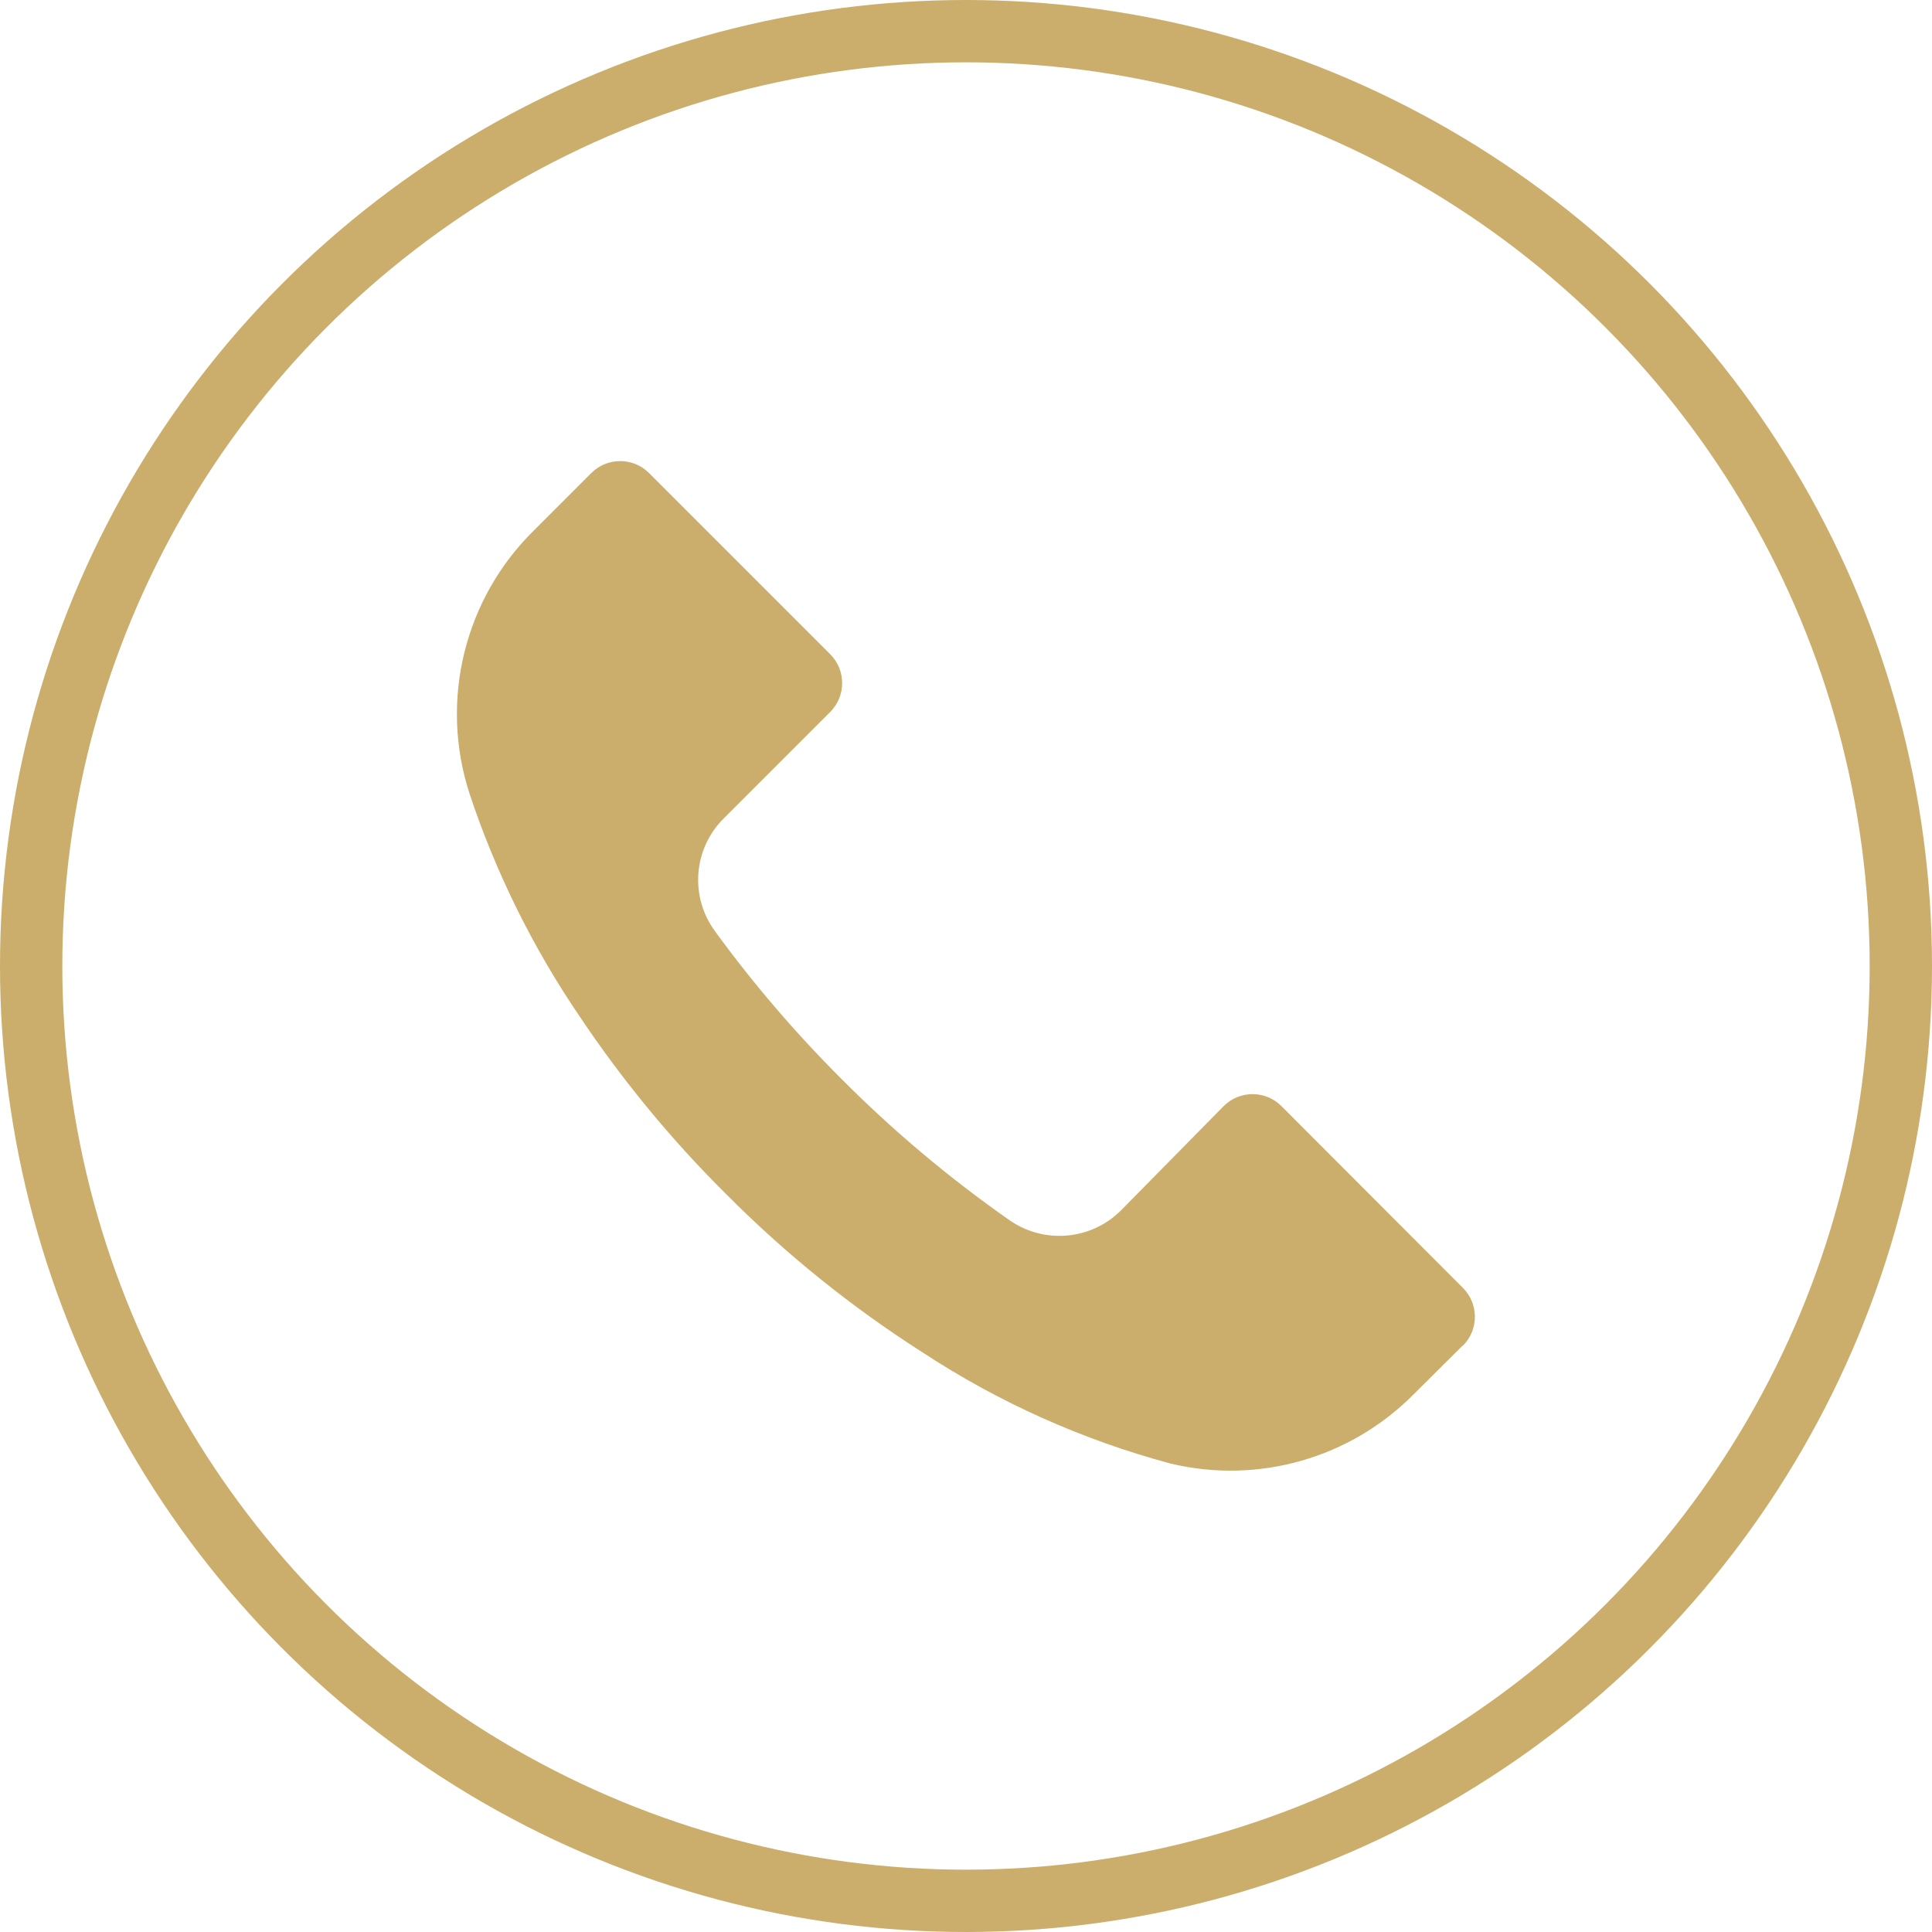
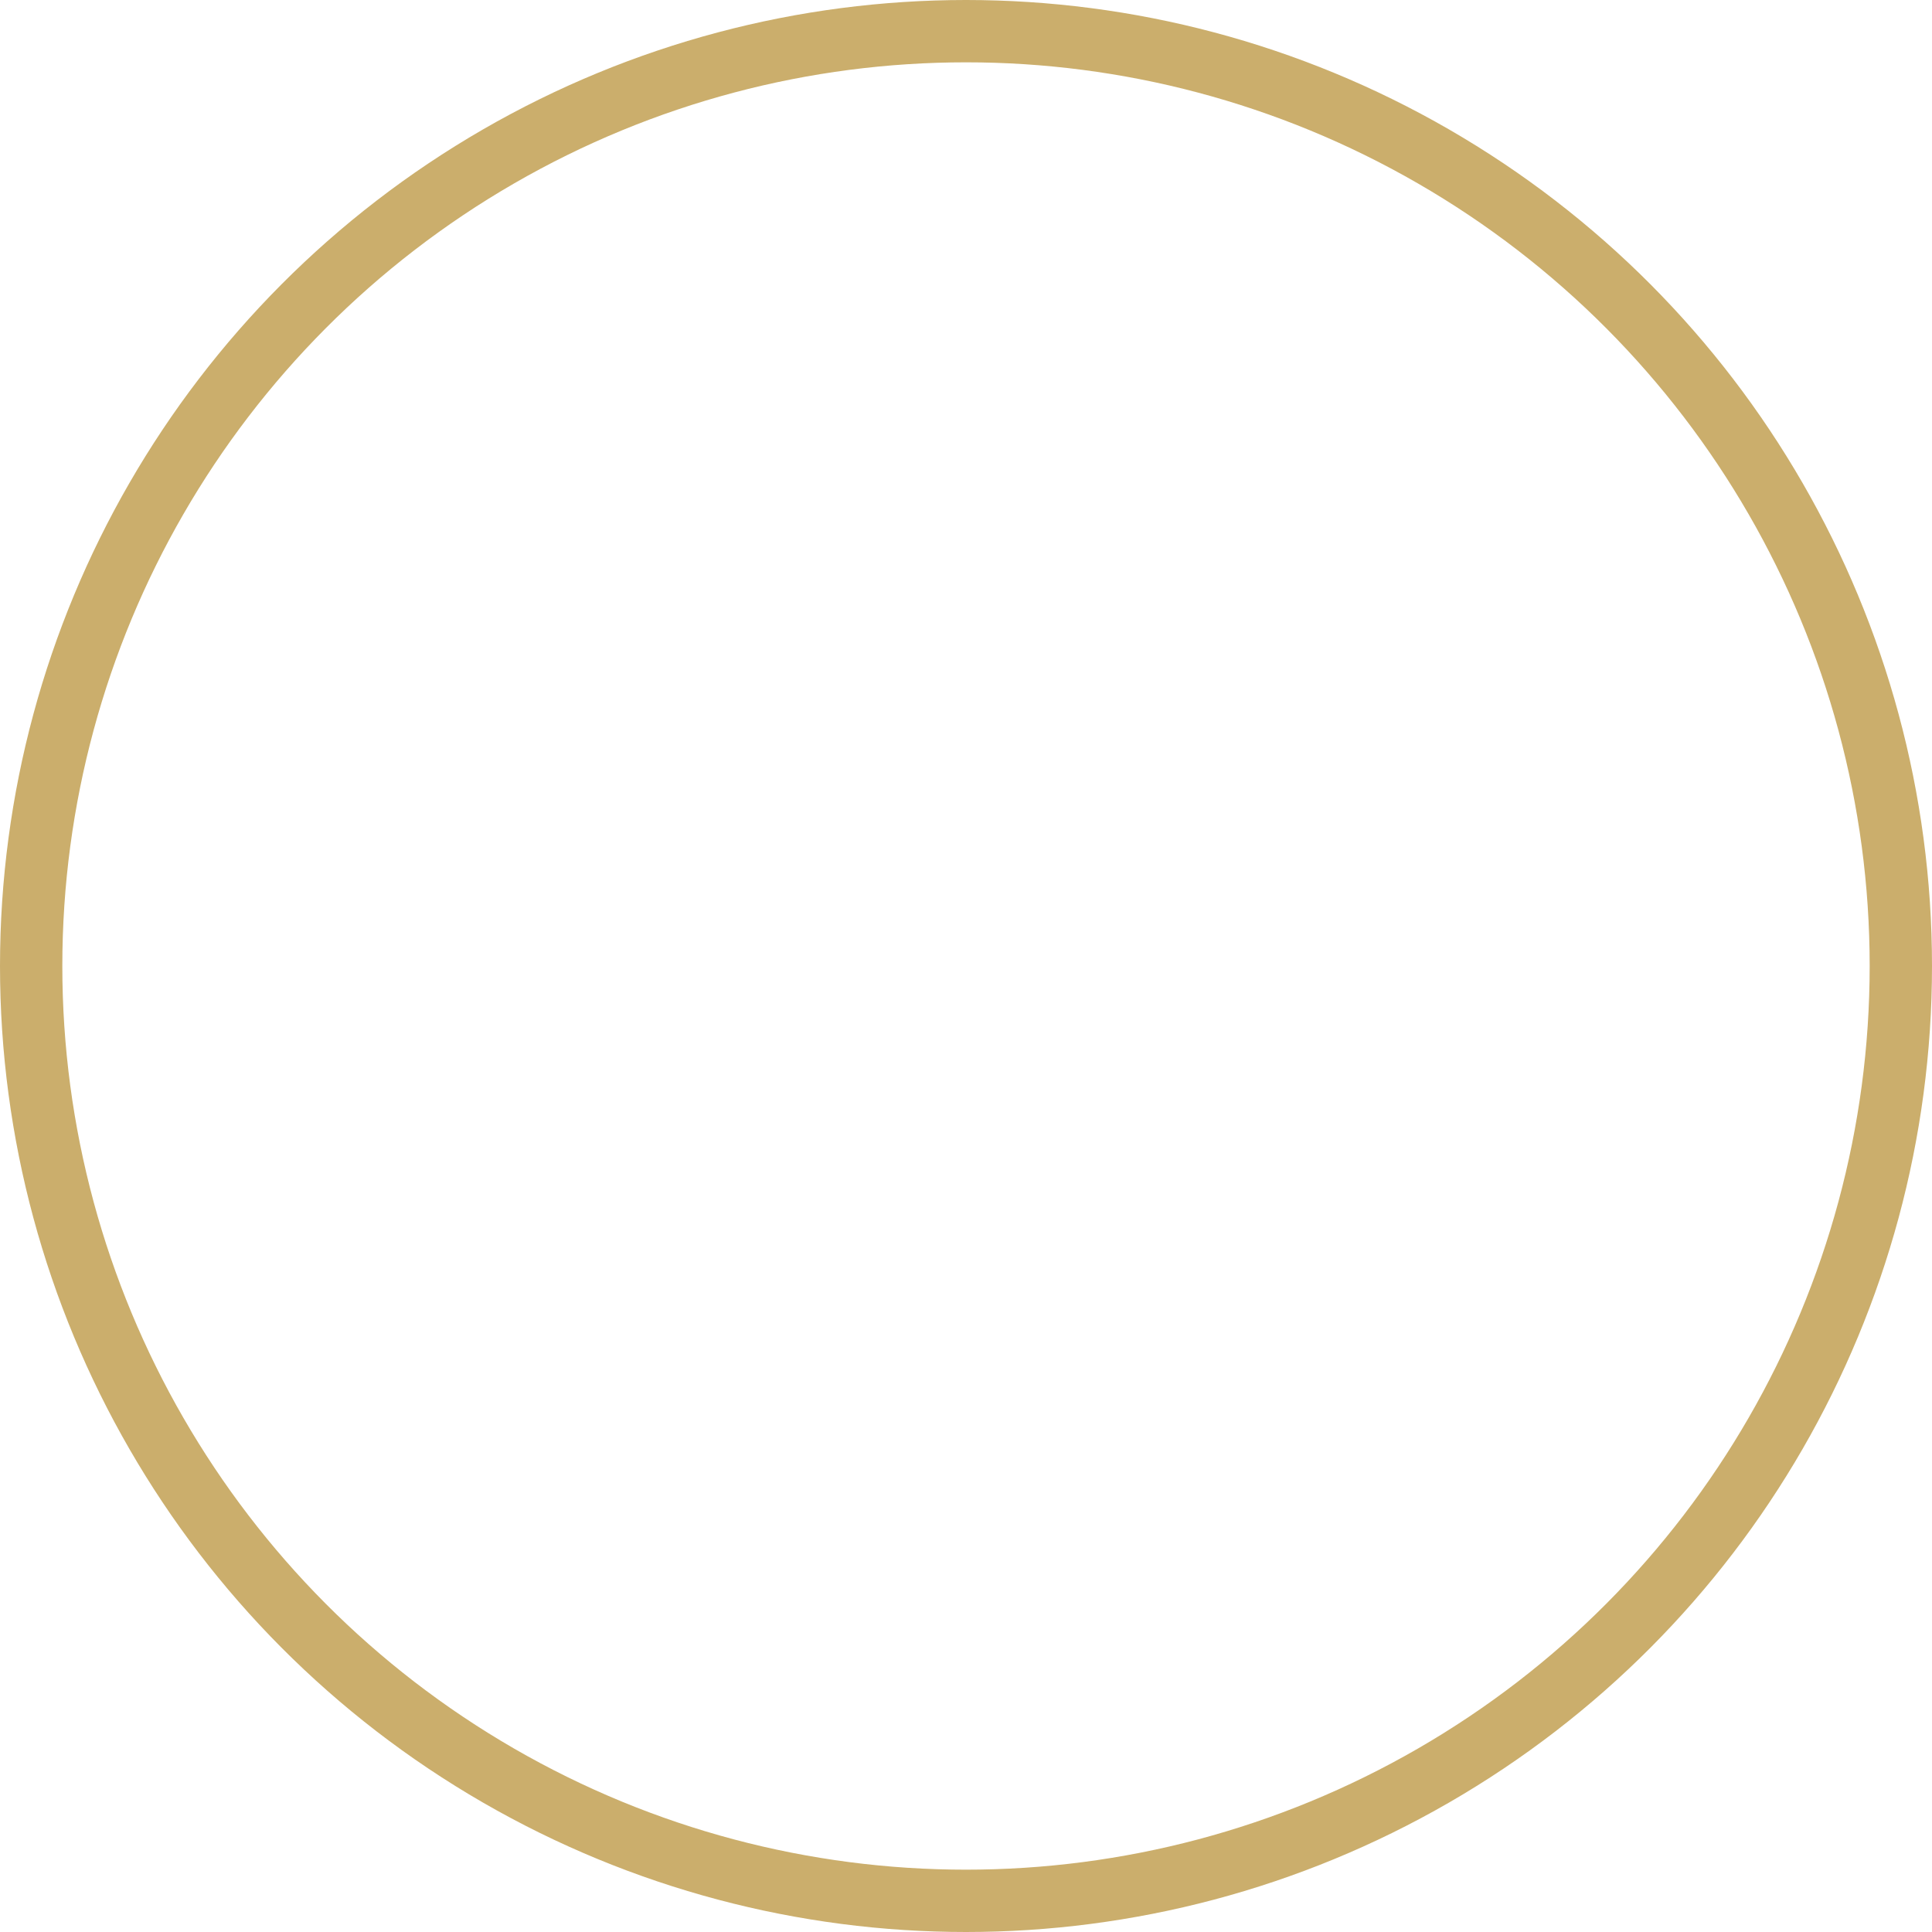
<svg xmlns="http://www.w3.org/2000/svg" width="62" height="62" viewBox="0 0 62 62" fill="none">
  <circle r="30" transform="matrix(-1 0 0 1 31 31)" stroke="#CBAE6C" stroke-width="2" />
-   <path d="M46.948 43.183L46.944 43.187V43.176L45.373 44.737C43.342 46.794 40.384 47.64 37.572 46.969C34.739 46.21 32.046 45.003 29.595 43.393C27.317 41.938 25.207 40.237 23.302 38.32C21.549 36.58 19.974 34.669 18.6 32.616C17.097 30.407 15.908 28 15.066 25.465C14.1 22.487 14.9 19.218 17.133 17.023L18.972 15.184C19.483 14.67 20.314 14.668 20.828 15.179L20.832 15.184L26.639 20.991C27.153 21.502 27.155 22.333 26.643 22.847L26.639 22.851L23.229 26.261C22.251 27.229 22.128 28.766 22.94 29.877C24.173 31.57 25.538 33.163 27.021 34.641C28.676 36.302 30.474 37.813 32.395 39.157C33.505 39.931 35.01 39.801 35.97 38.847L39.266 35.499C39.778 34.985 40.609 34.983 41.122 35.495L41.126 35.499L46.944 41.327C47.458 41.838 47.46 42.669 46.948 43.183Z" fill="#CBAE6C" />
</svg>